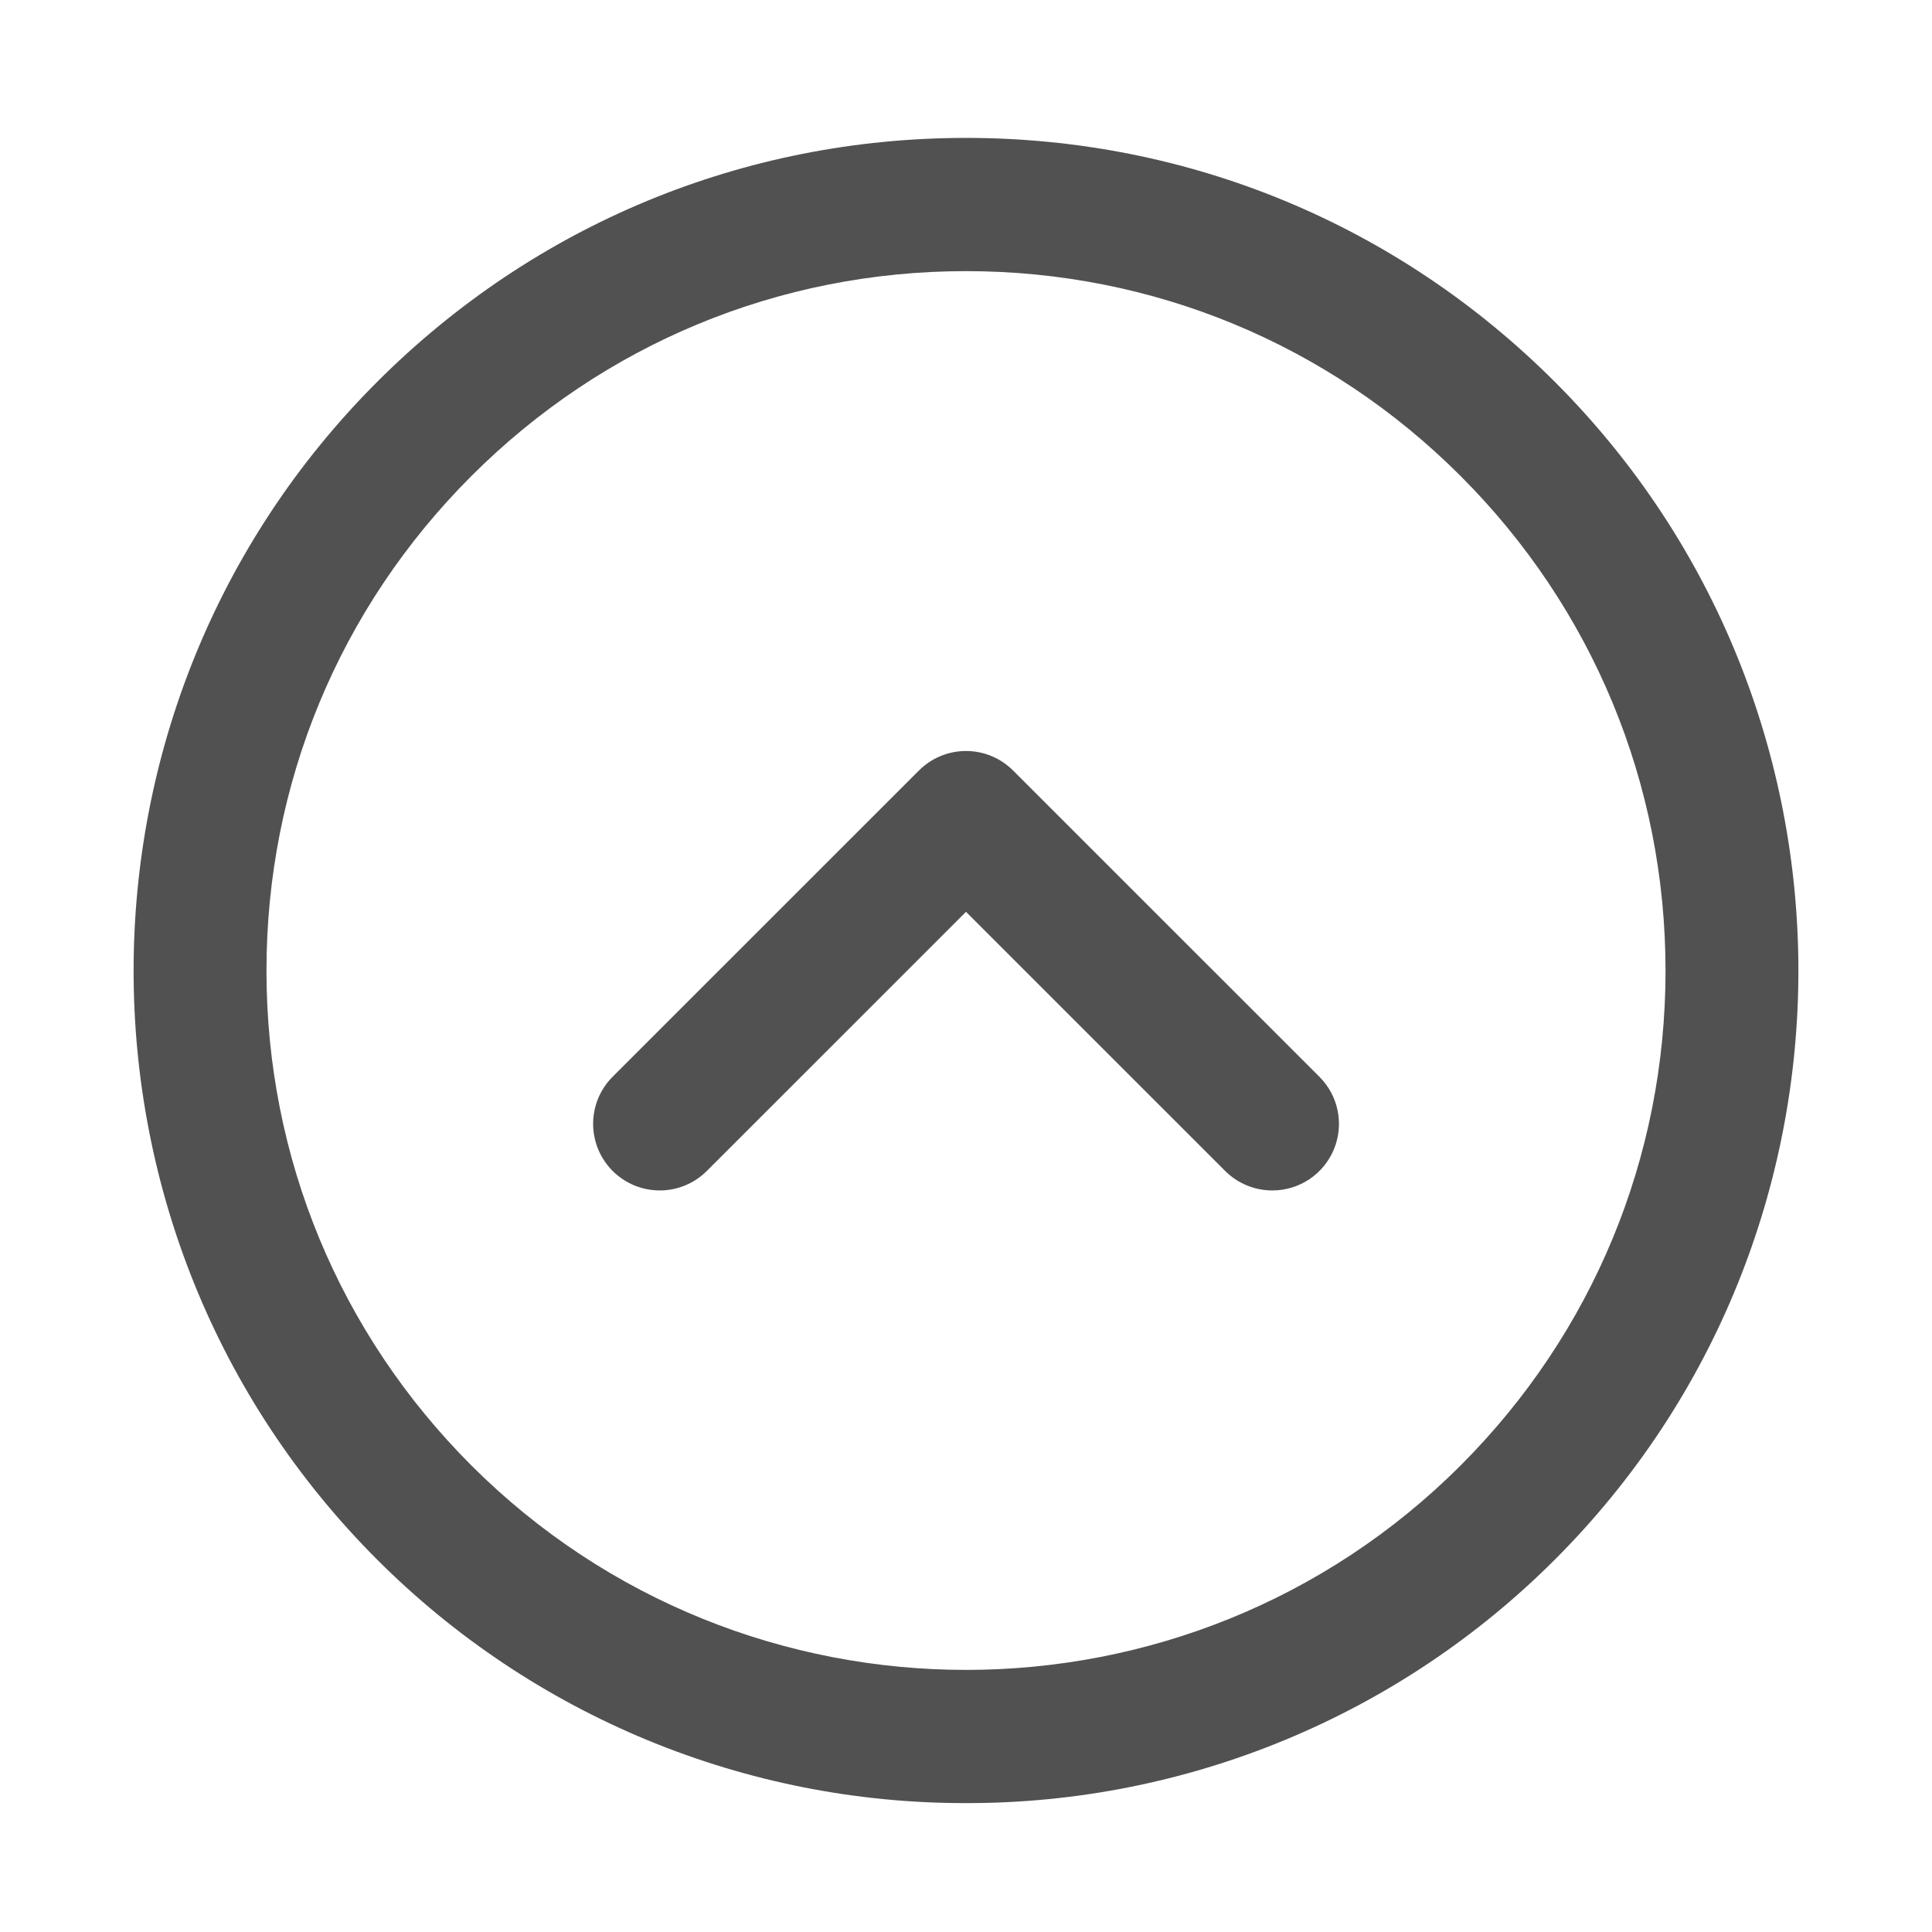
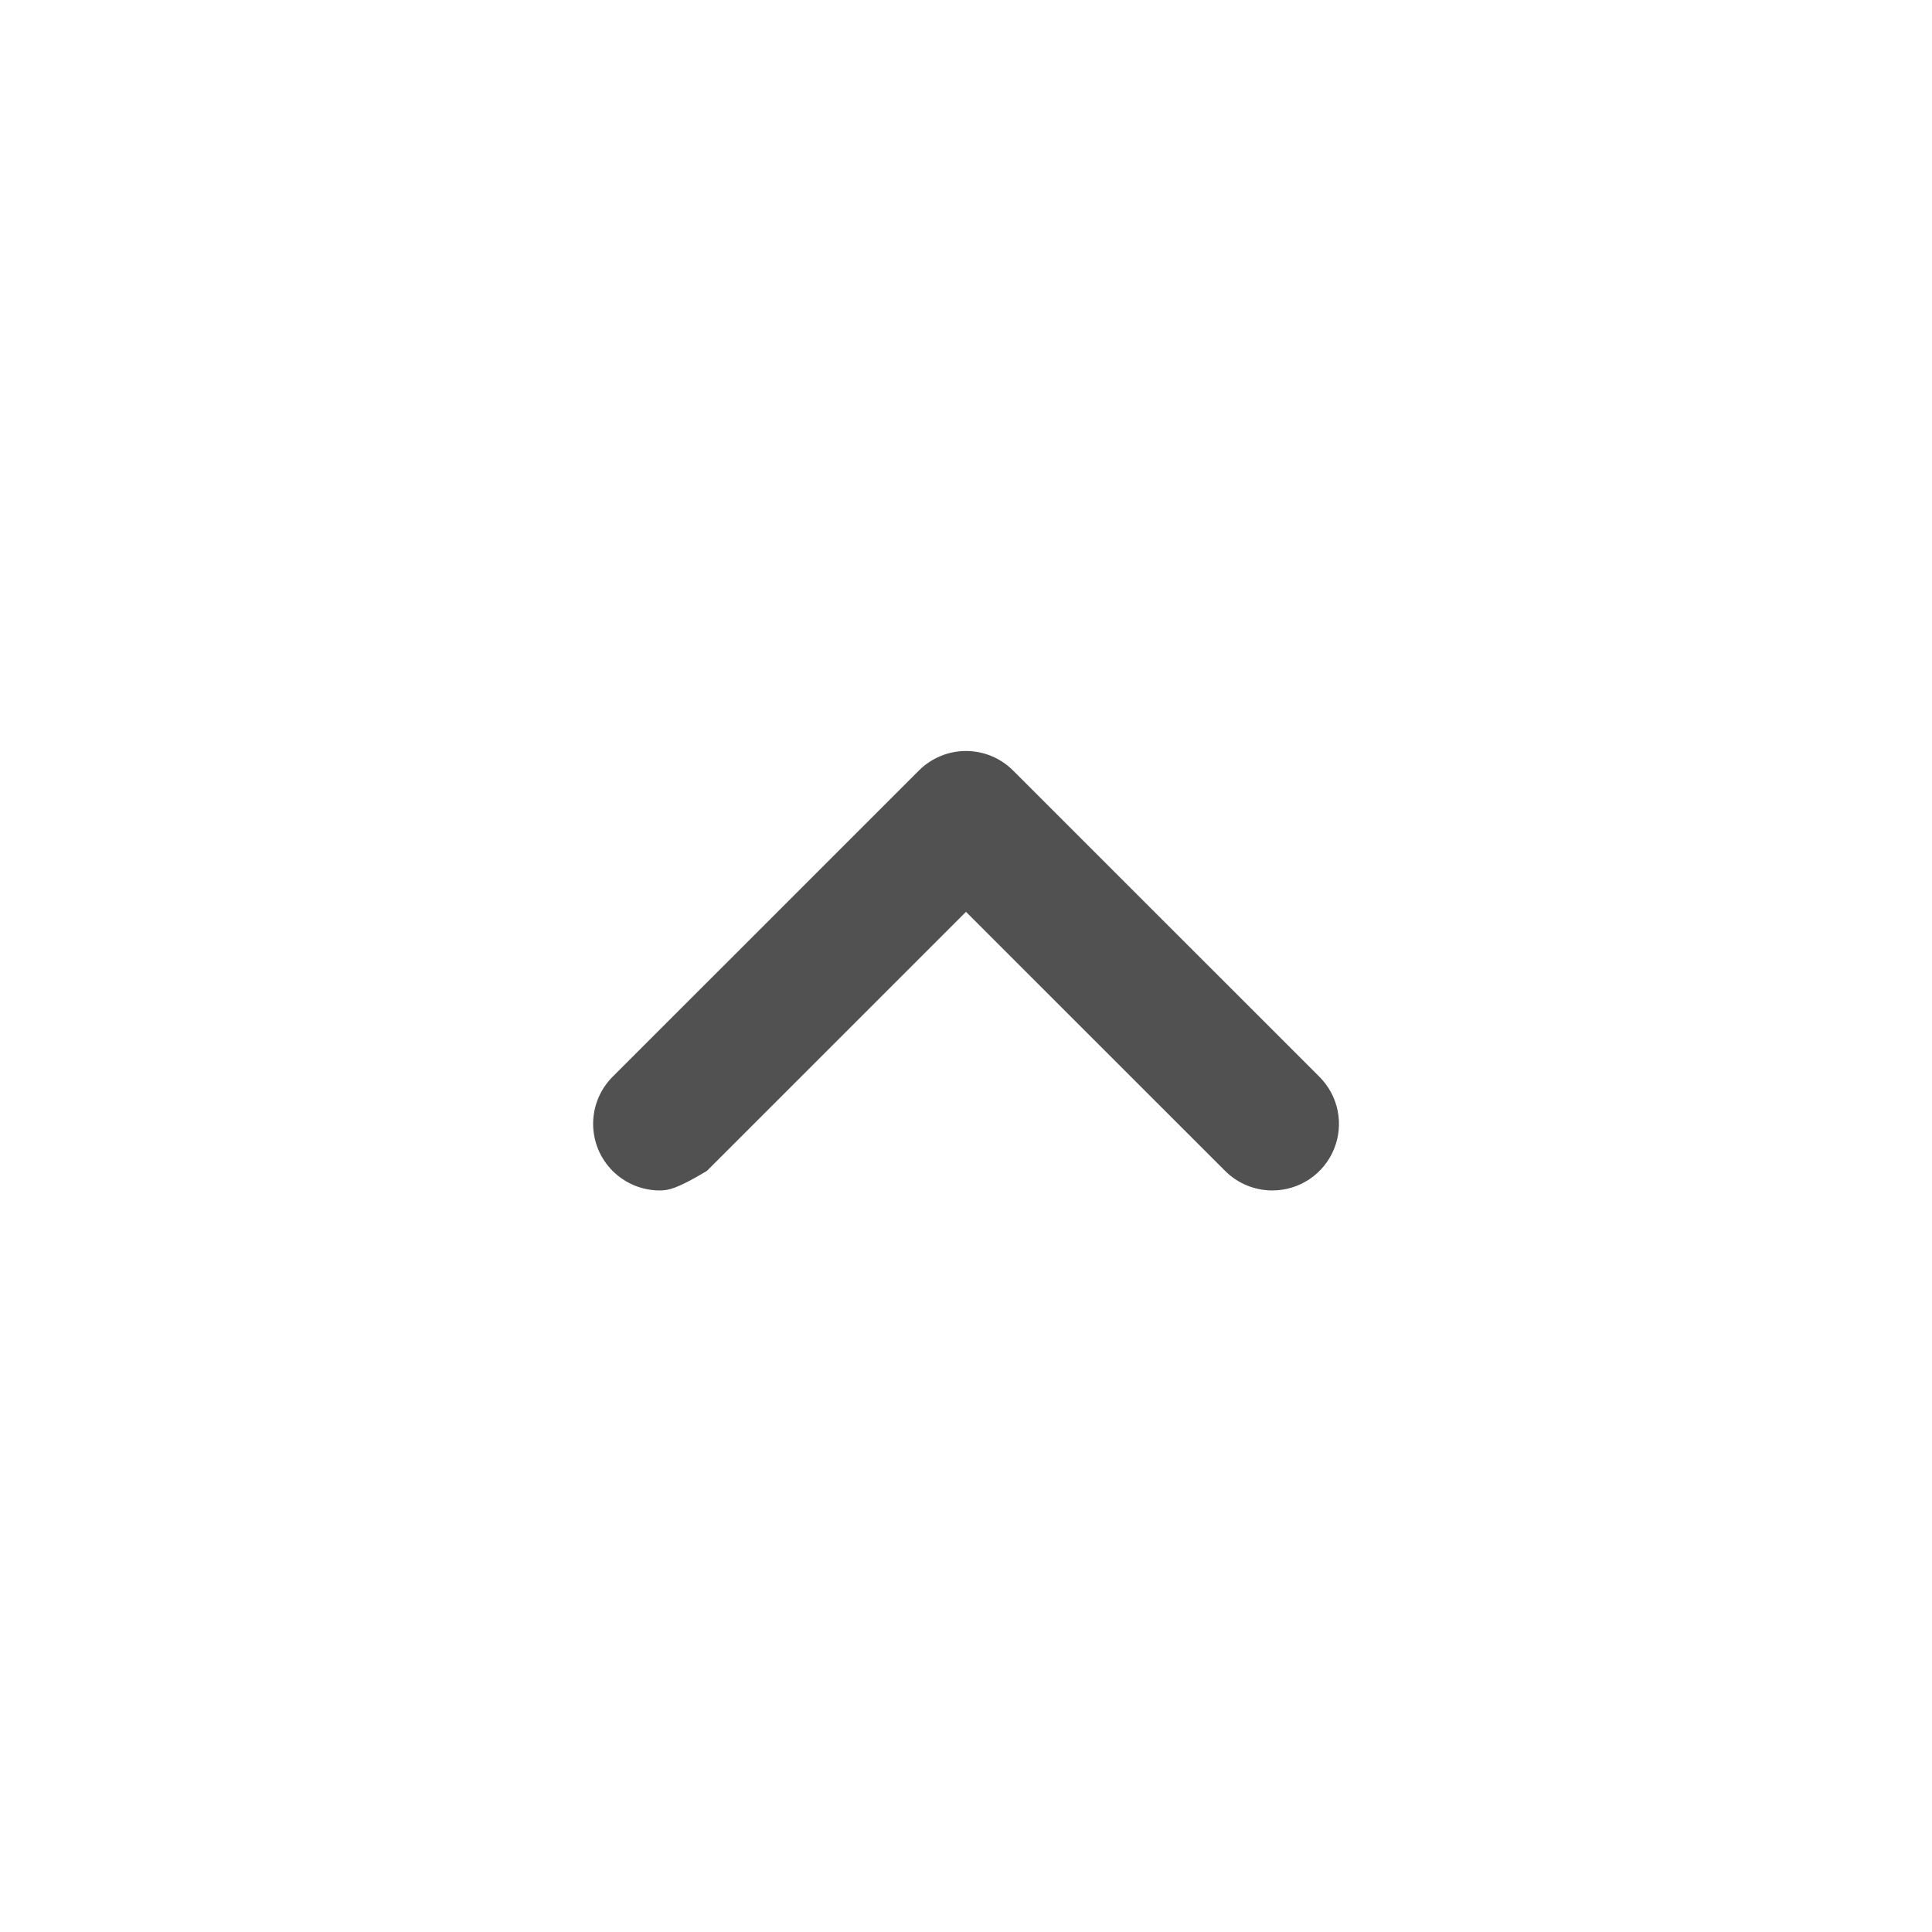
<svg xmlns="http://www.w3.org/2000/svg" width="53" height="53" viewBox="0 0 53 53" fill="none">
-   <path d="M26.5 49.464C23.5 49.469 20.529 48.881 17.757 47.735C14.985 46.589 12.466 44.906 10.346 42.784C1.438 33.876 1.438 19.384 10.346 10.476C14.661 6.161 20.398 3.783 26.5 3.783C32.602 3.783 38.339 6.159 42.654 10.476C51.562 19.384 51.562 33.876 42.654 42.784C40.534 44.906 38.015 46.589 35.243 47.735C32.471 48.881 29.5 49.469 26.5 49.464ZM26.5 7.438C21.374 7.438 16.556 9.434 12.93 13.06C9.304 16.686 7.31 21.503 7.31 26.63C7.31 31.756 9.306 36.574 12.93 40.2C20.414 47.68 32.59 47.68 40.07 40.2C43.694 36.574 45.69 31.754 45.69 26.63C45.69 21.505 43.694 16.686 40.07 13.06C36.446 9.434 31.626 7.438 26.5 7.438Z" fill="#515151" />
-   <path d="M34.901 32.657C34.661 32.657 34.424 32.61 34.202 32.518C33.98 32.426 33.779 32.292 33.609 32.122L26.5 25.014L19.391 32.122C19.221 32.291 19.02 32.426 18.798 32.518C18.576 32.61 18.338 32.657 18.099 32.657C17.859 32.657 17.621 32.61 17.399 32.518C17.178 32.426 16.976 32.291 16.806 32.122C16.637 31.952 16.502 31.751 16.41 31.529C16.319 31.307 16.271 31.07 16.271 30.83C16.271 30.59 16.319 30.352 16.41 30.13C16.502 29.909 16.637 29.707 16.806 29.538L25.208 21.138C25.377 20.968 25.579 20.833 25.801 20.741C26.022 20.649 26.26 20.602 26.5 20.602C26.74 20.602 26.978 20.649 27.199 20.741C27.421 20.833 27.622 20.968 27.792 21.138L36.194 29.538C36.45 29.793 36.625 30.118 36.696 30.473C36.767 30.828 36.731 31.196 36.592 31.53C36.454 31.864 36.219 32.15 35.918 32.351C35.617 32.551 35.263 32.658 34.901 32.657Z" fill="#515151" />
+   <path d="M34.901 32.657C34.661 32.657 34.424 32.61 34.202 32.518C33.98 32.426 33.779 32.292 33.609 32.122L26.5 25.014L19.391 32.122C18.576 32.61 18.338 32.657 18.099 32.657C17.859 32.657 17.621 32.61 17.399 32.518C17.178 32.426 16.976 32.291 16.806 32.122C16.637 31.952 16.502 31.751 16.41 31.529C16.319 31.307 16.271 31.07 16.271 30.83C16.271 30.59 16.319 30.352 16.41 30.13C16.502 29.909 16.637 29.707 16.806 29.538L25.208 21.138C25.377 20.968 25.579 20.833 25.801 20.741C26.022 20.649 26.26 20.602 26.5 20.602C26.74 20.602 26.978 20.649 27.199 20.741C27.421 20.833 27.622 20.968 27.792 21.138L36.194 29.538C36.45 29.793 36.625 30.118 36.696 30.473C36.767 30.828 36.731 31.196 36.592 31.53C36.454 31.864 36.219 32.15 35.918 32.351C35.617 32.551 35.263 32.658 34.901 32.657Z" fill="#515151" />
</svg>